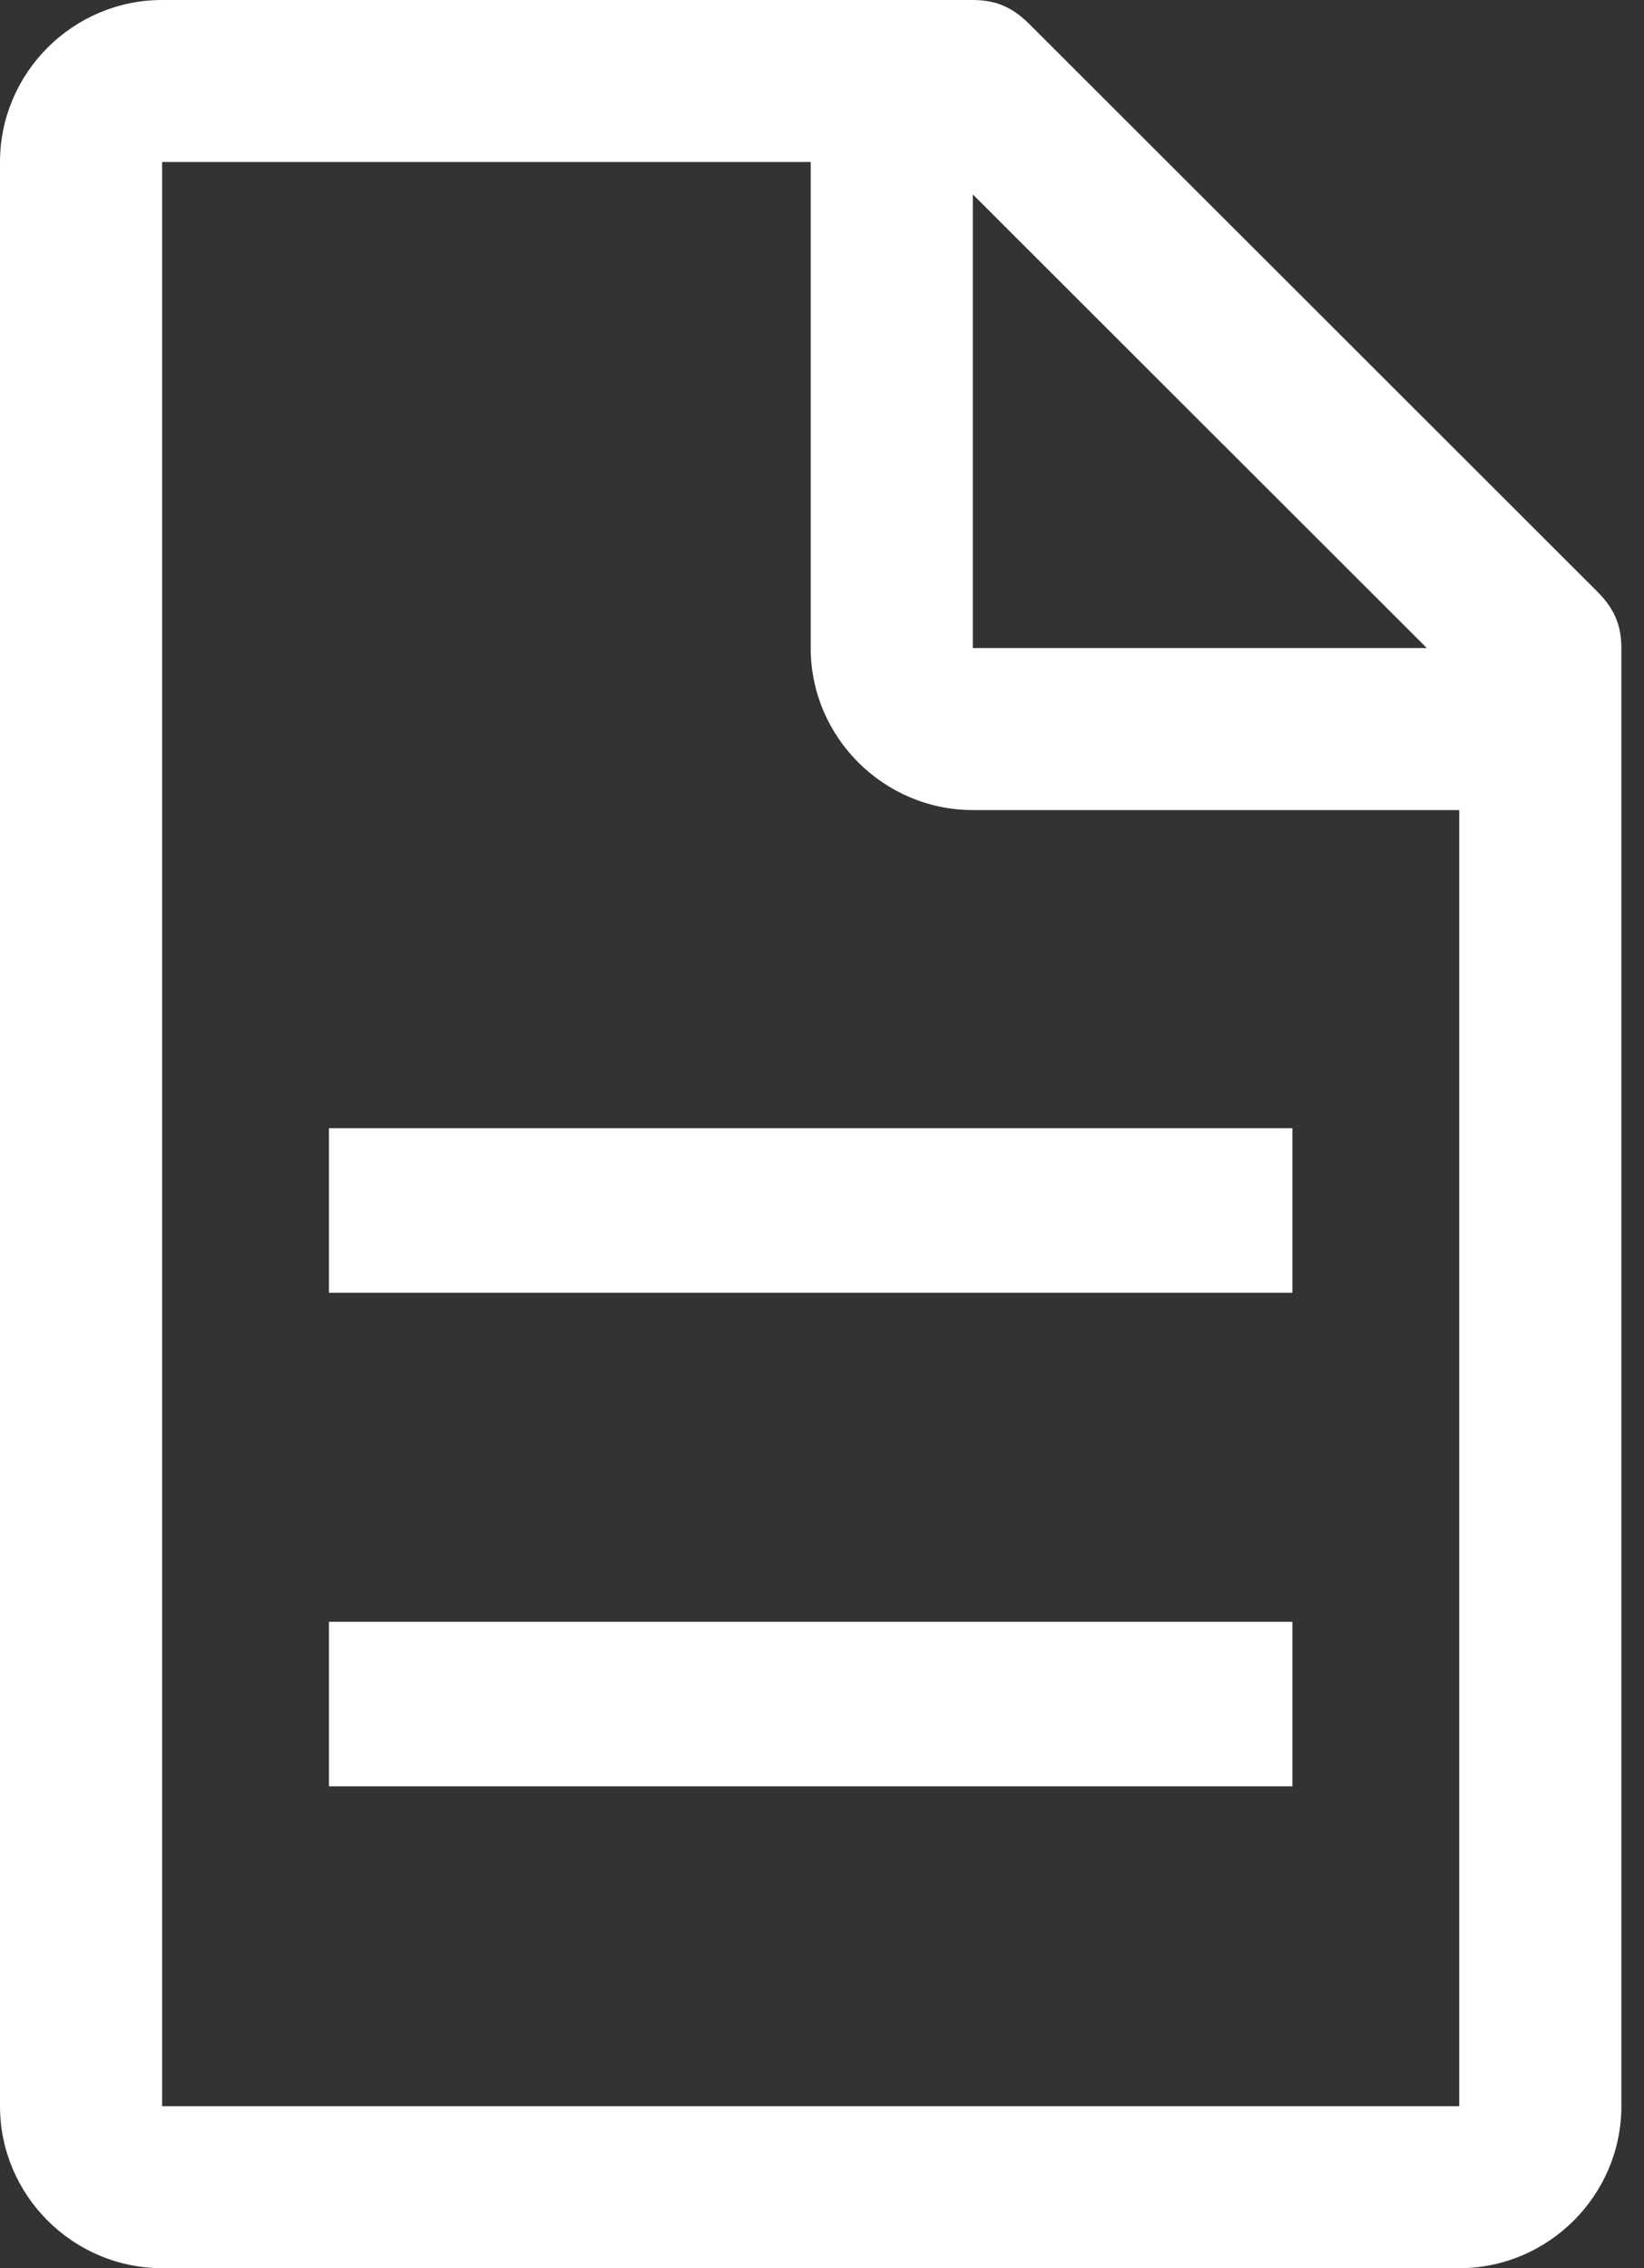
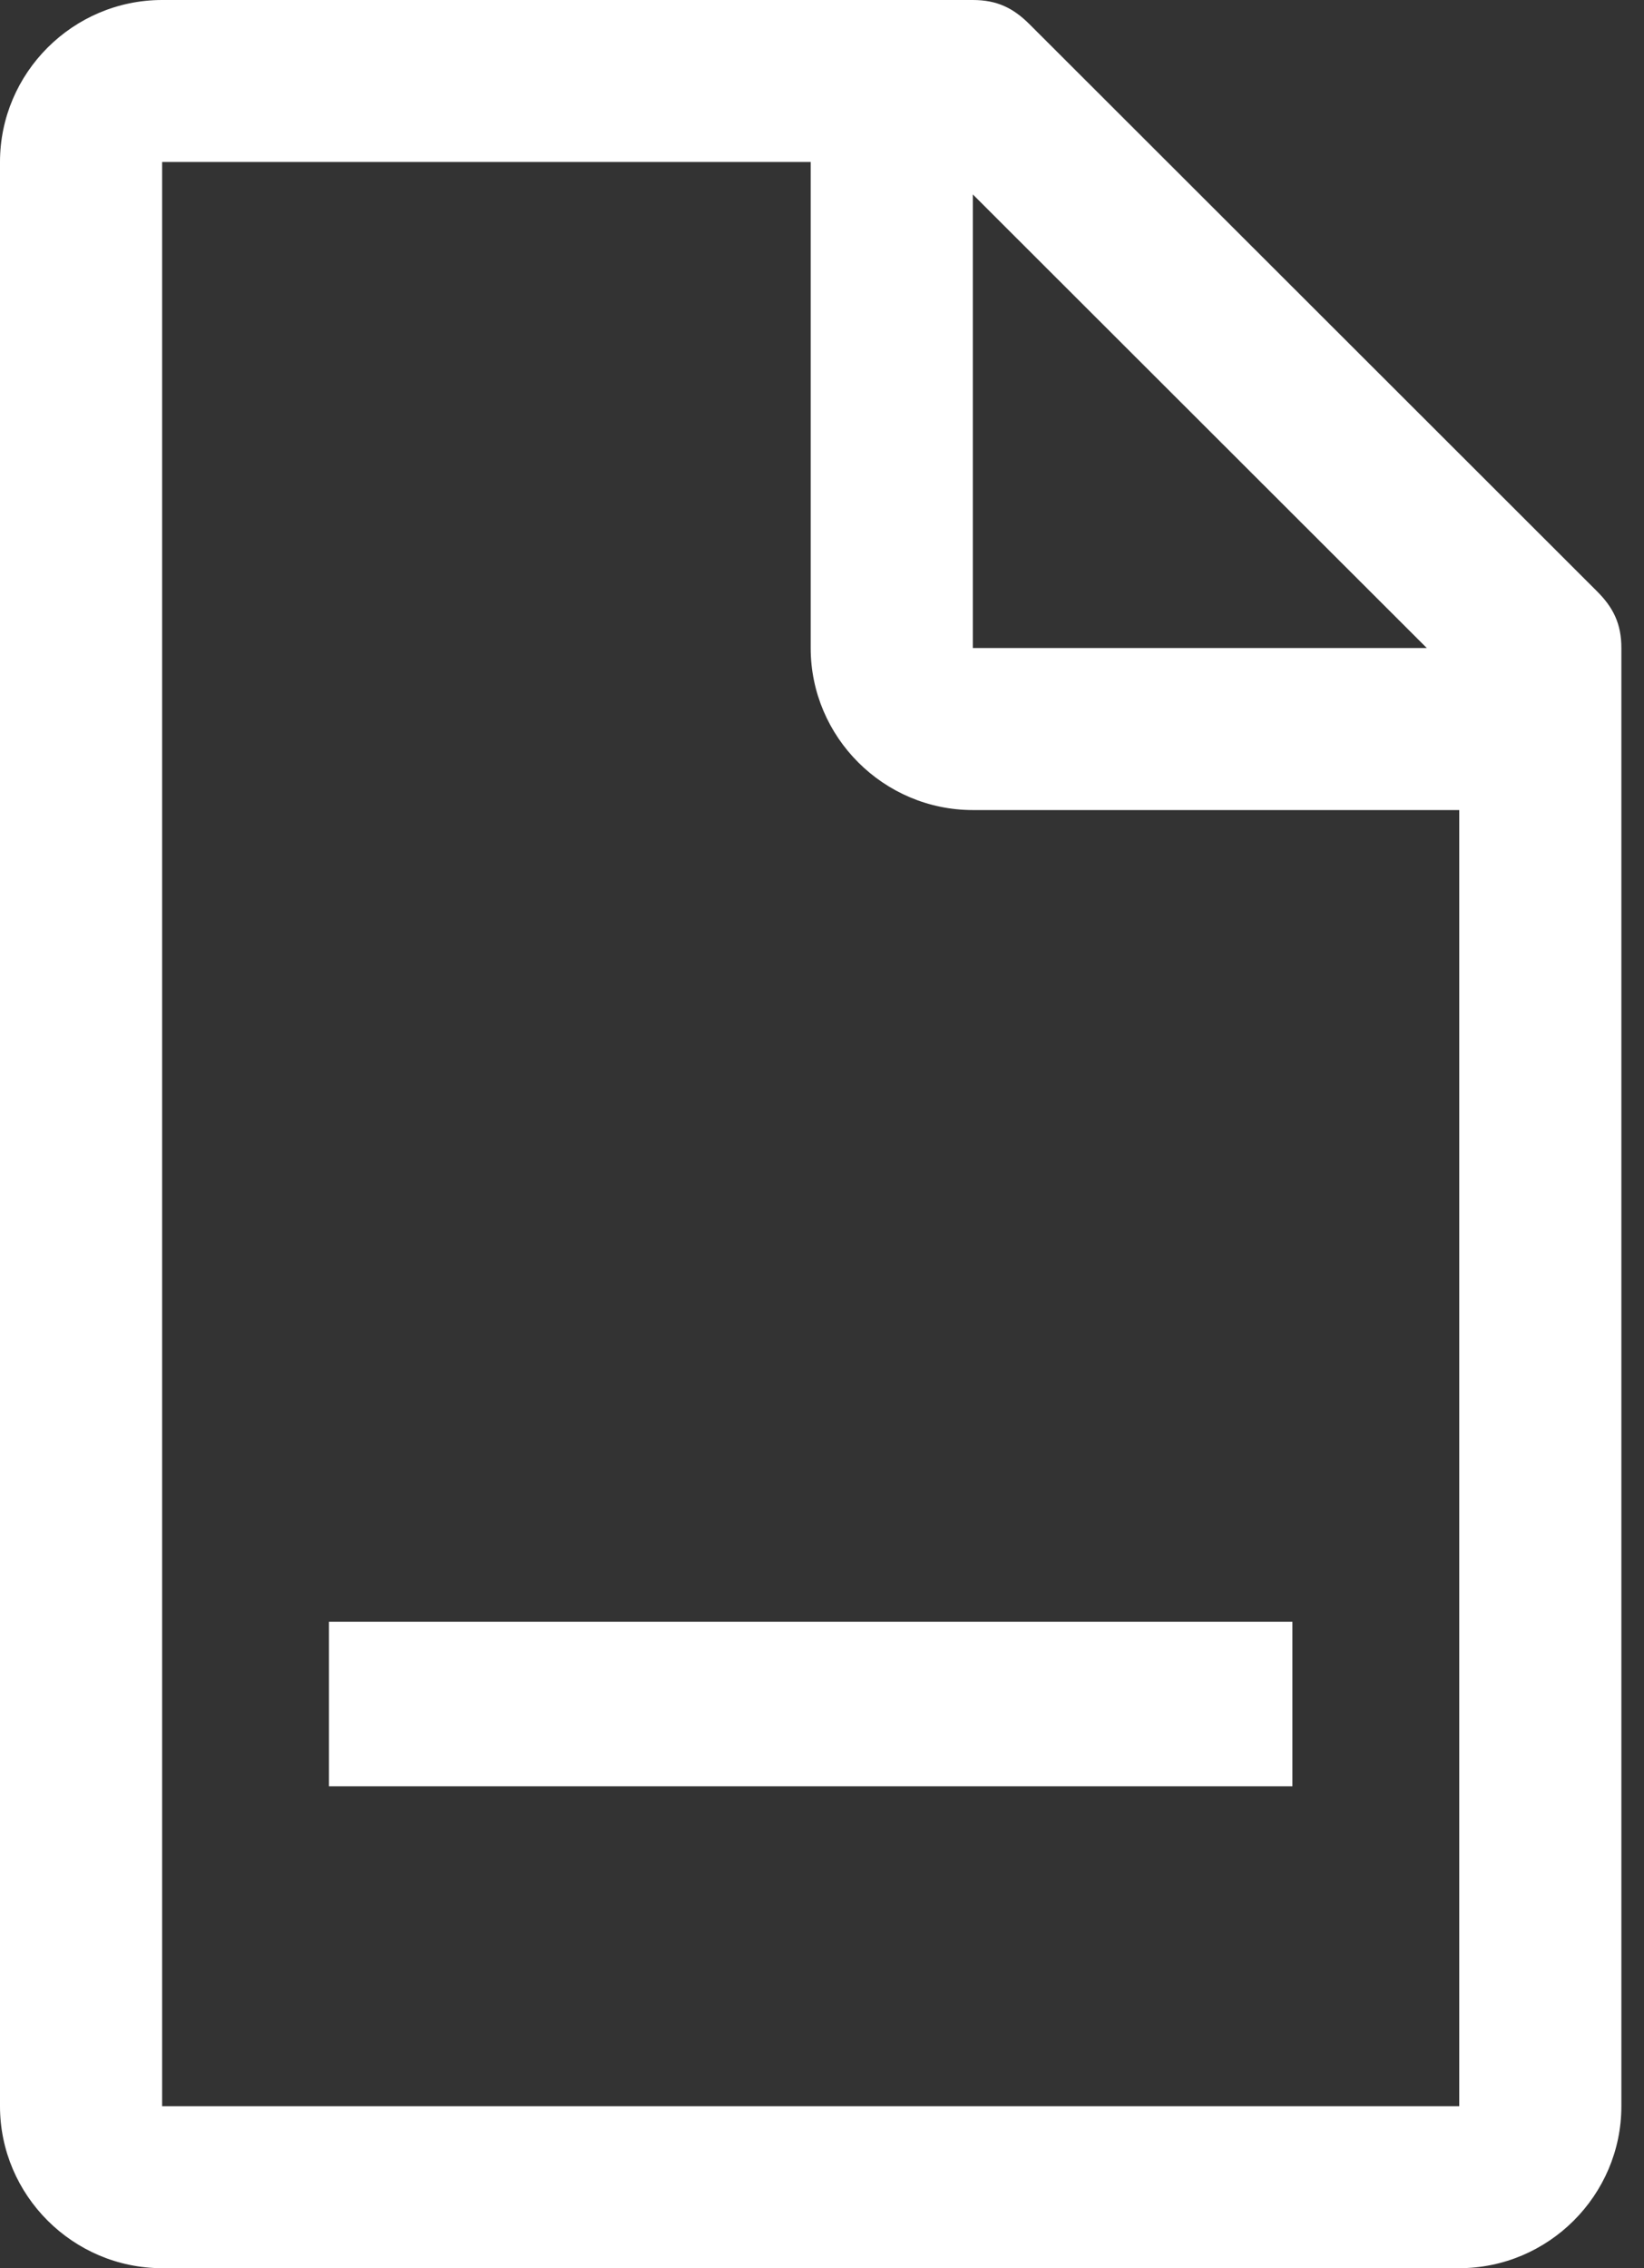
<svg xmlns="http://www.w3.org/2000/svg" width="58" height="80" viewBox="0 0 58 80" fill="none">
  <rect x="0" y="0" width="58" height="80" fill="#333333" stroke="none" />
  <path d="M56.344 20.857L36.323 0.857C35.751 0.286 35.179 0 34.321 0H5.72C2.574 0 0 2.571 0 5.714V74.286C0 77.429 2.574 80 5.72 80H51.482C54.628 80 57.202 77.429 57.202 74.286V22.857C57.202 22 56.916 21.429 56.344 20.857ZM34.321 6.857L50.338 22.857H34.321V6.857ZM51.482 74.286H5.72V5.714H28.601V22.857C28.601 26 31.175 28.571 34.321 28.571H51.482V74.286Z" fill="white" />
  <path d="M11.606 57.202H45.596V63.005H11.606V57.202Z" fill="white" />
-   <path d="M11.606 39.792H45.596V45.596H11.606V39.792Z" fill="white" />
</svg>